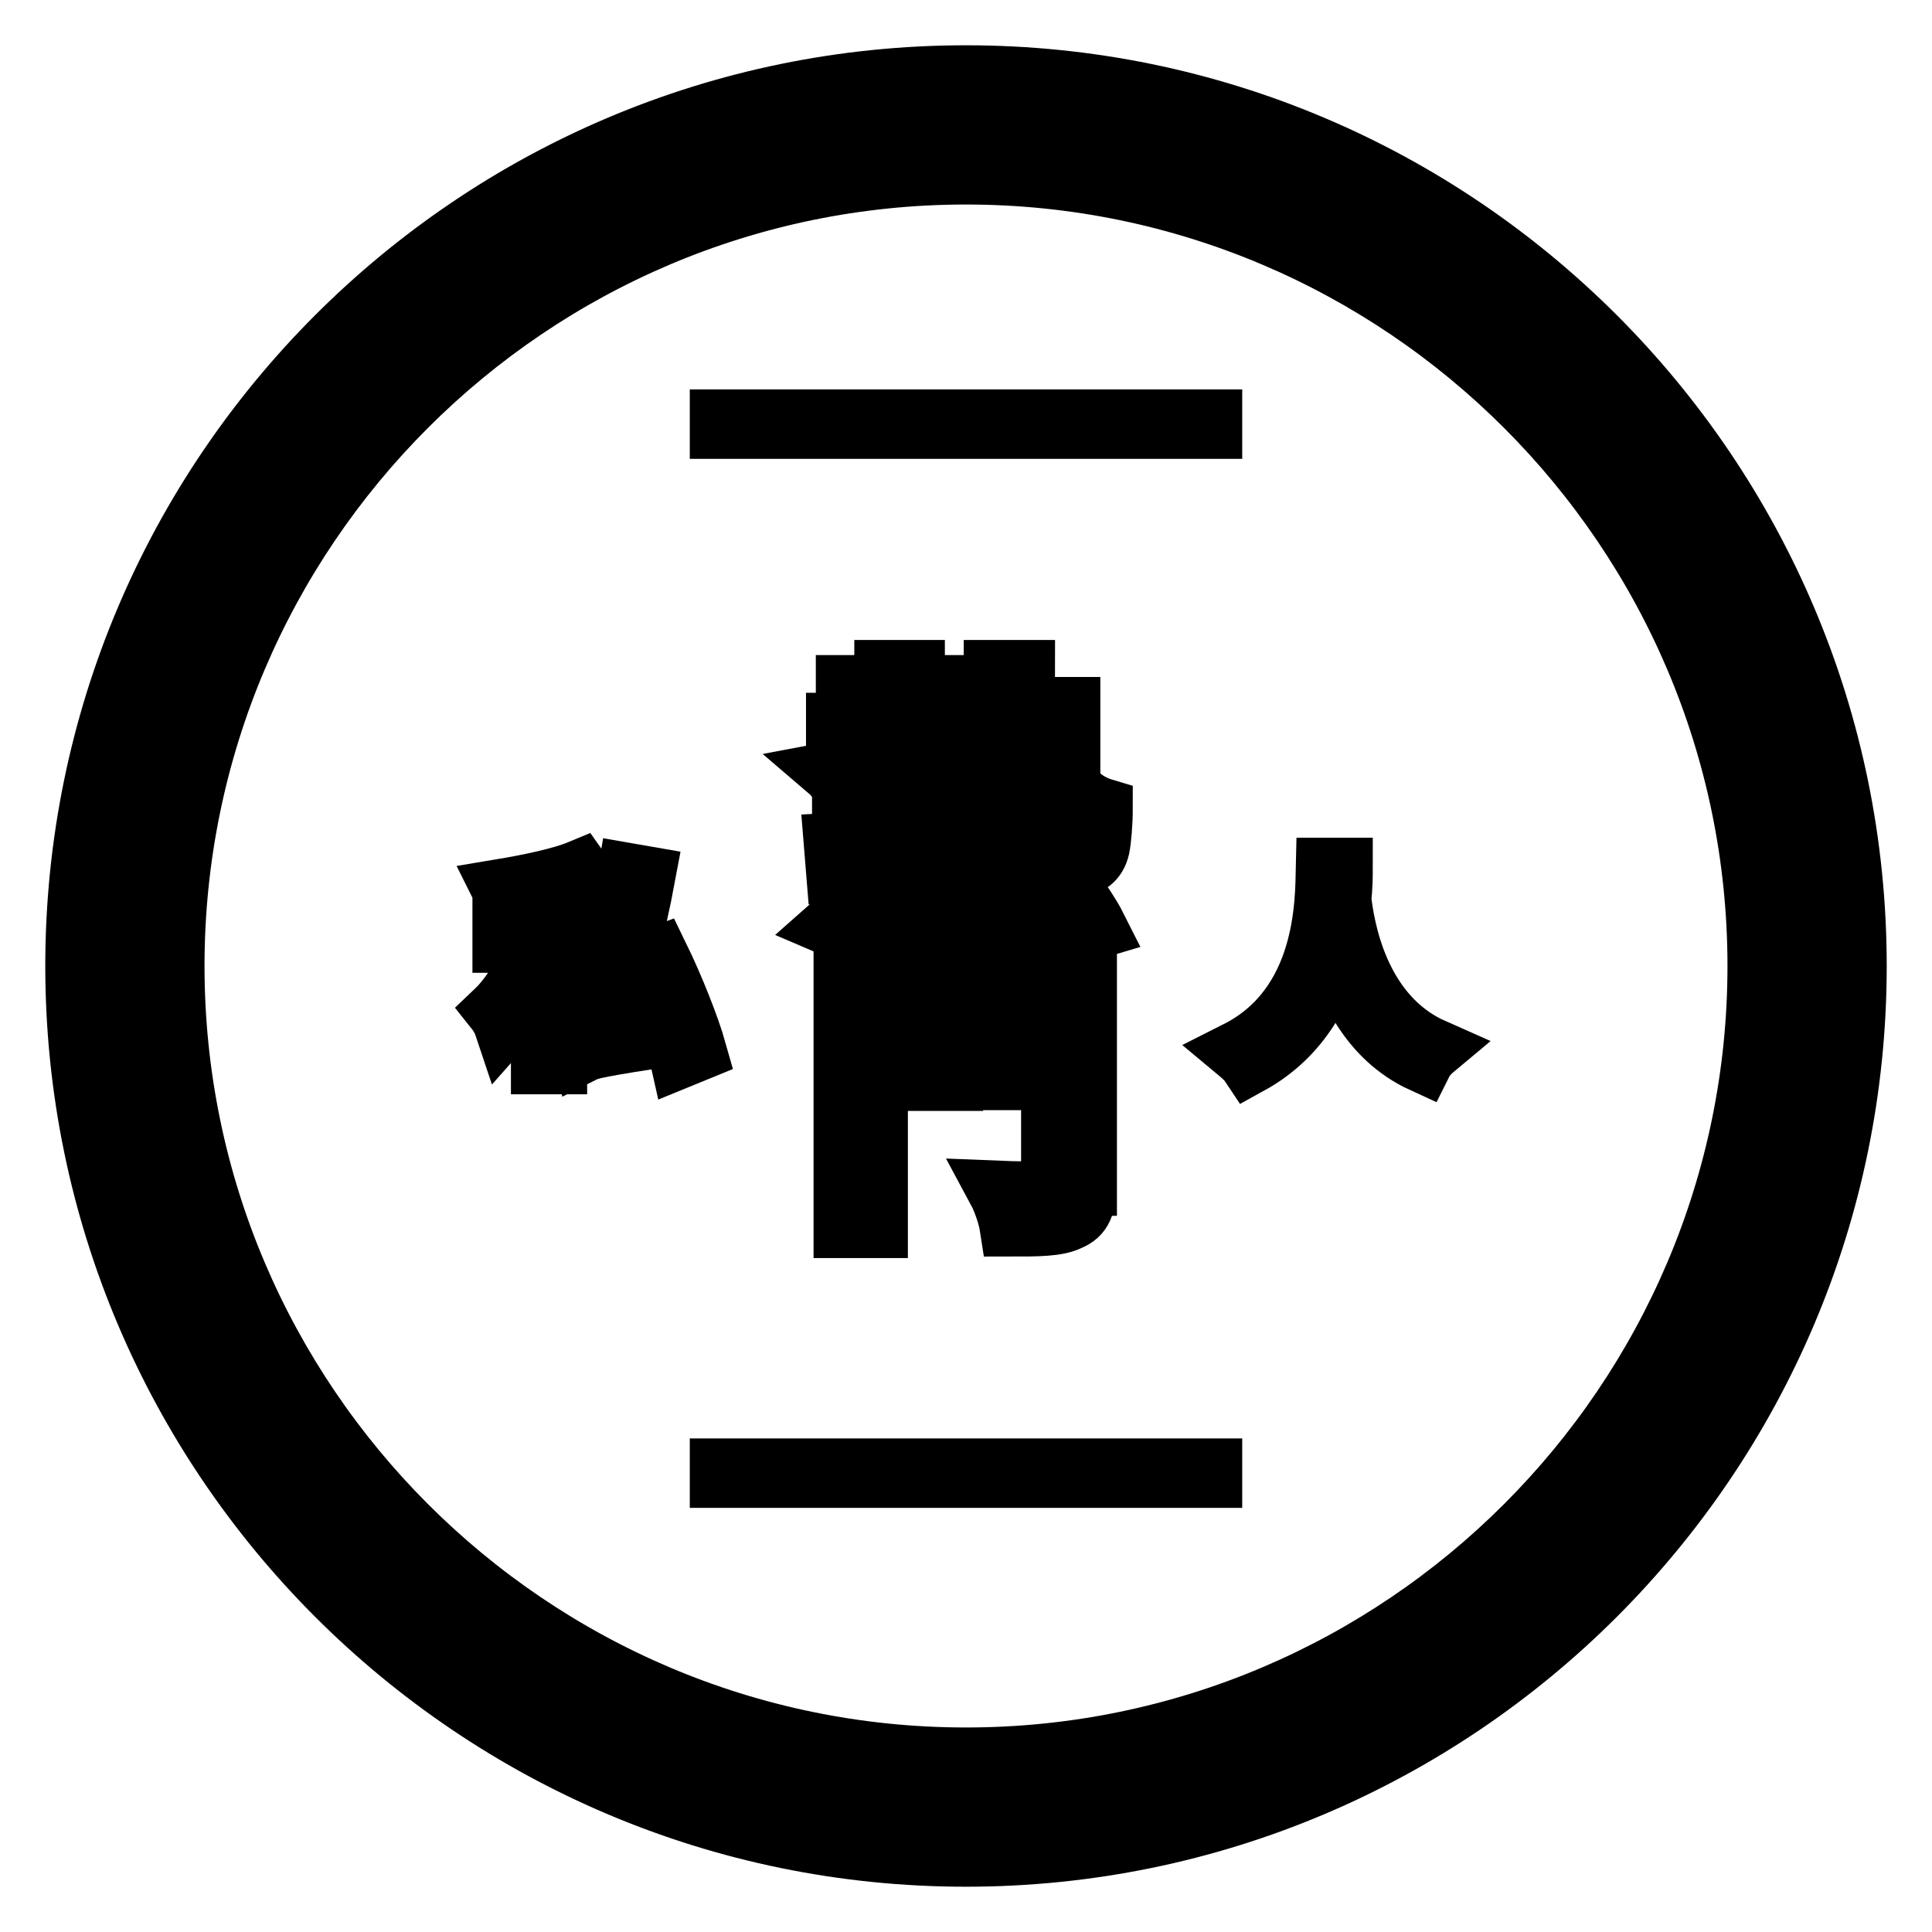
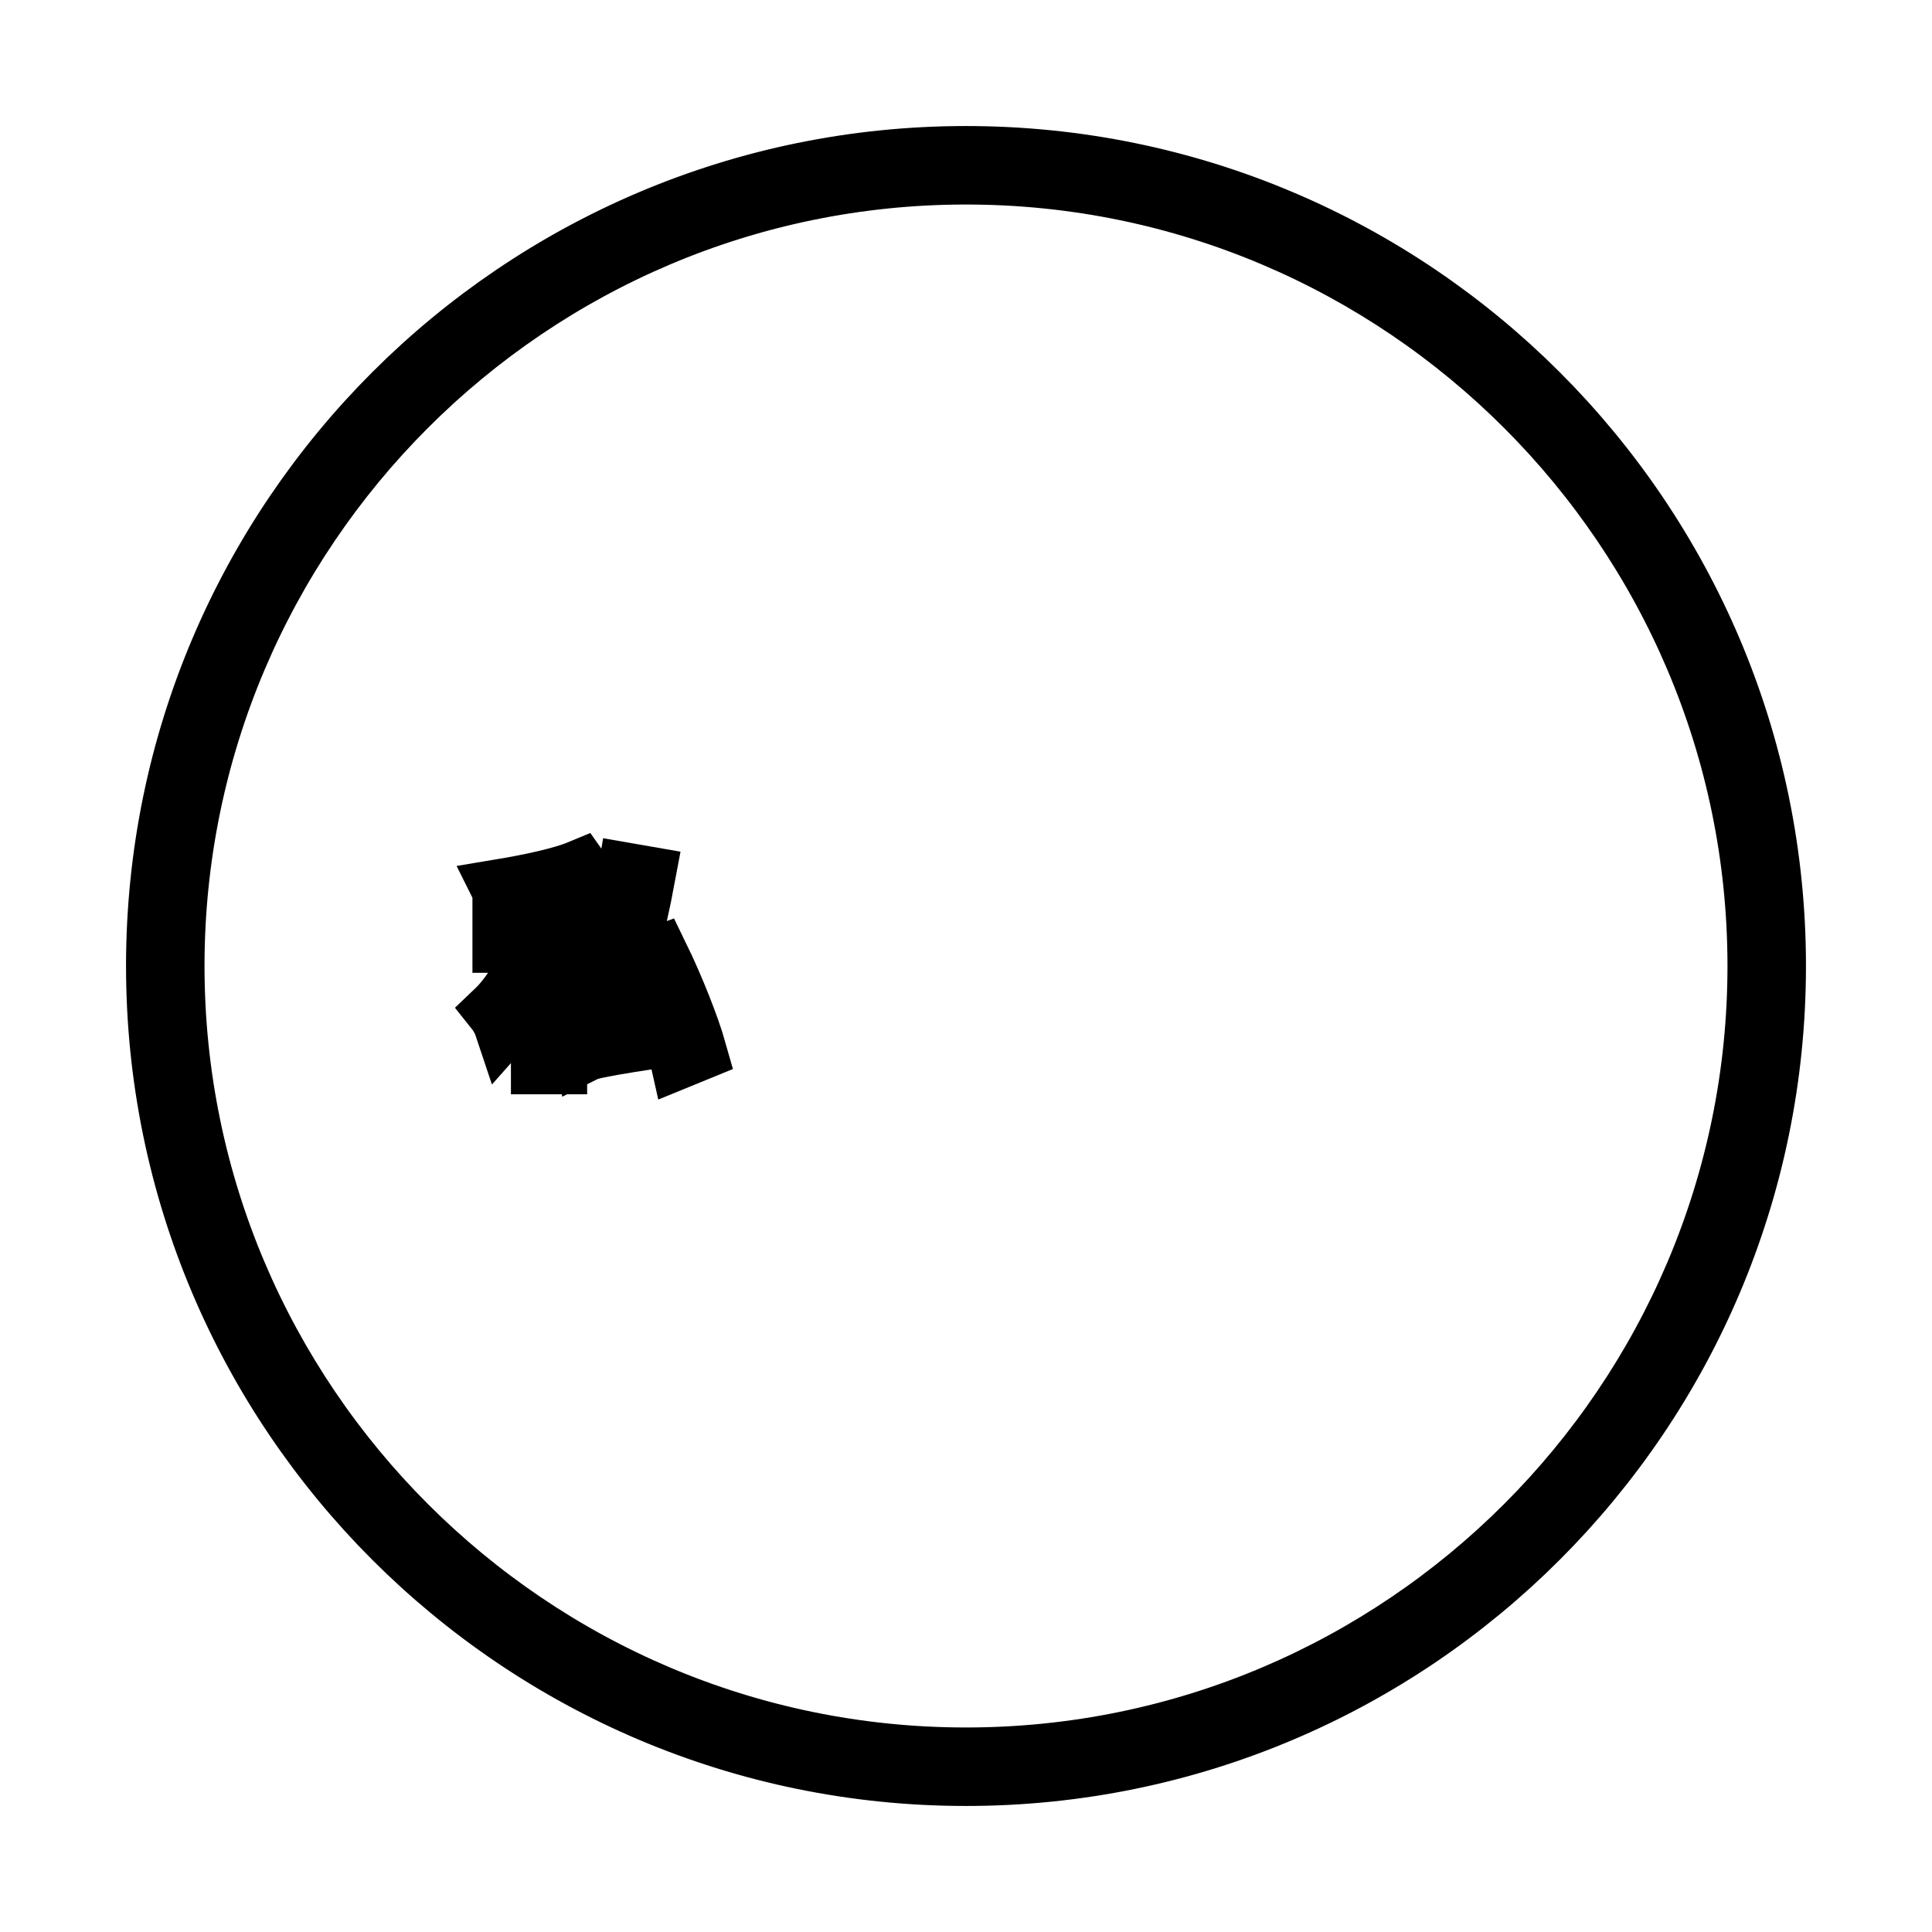
<svg xmlns="http://www.w3.org/2000/svg" version="1.1" x="0px" y="0px" viewBox="0 0 256 256" enable-background="new 0 0 256 256" xml:space="preserve">
  <g>
    <g>
-       <path stroke-width="8" fill-opacity="0" stroke="#000000" d="M128,246c-65.1,0-118-52.9-118-118C10,62.9,62.9,10,128,10c65.1,0,118,52.9,118,118C246,193.1,193.1,246,128,246z M128,14.8C65.6,14.8,14.8,65.6,14.8,128c0,62.4,50.8,113.2,113.2,113.2c62.4,0,113.2-50.8,113.2-113.2C241.2,65.6,190.4,14.8,128,14.8z" />
      <path stroke-width="8" fill-opacity="0" stroke="#000000" d="M77,131.9c-0.6-1-2.1-3-3.2-4.5V141h-2.1v-13c-1.4,3-3.2,6-4.9,7.9c-0.2-0.6-0.7-1.5-1.1-2c2.1-2,4.3-5.7,5.6-9h-4.7v-2h5v-4.2c-1.5,0.3-3.1,0.5-4.5,0.7c-0.1-0.5-0.4-1.2-0.6-1.6c3.6-0.6,7.9-1.5,10.3-2.5l1.2,1.7c-1.2,0.5-2.7,0.9-4.4,1.3v4.6h4.7v2h-4.7v0.3c0.9,0.9,3.9,4.1,4.5,5L77,131.9z M90.1,140.2c-0.2-0.9-0.5-1.9-0.9-3c-9.8,1.5-11,1.8-11.8,2.2c-0.1-0.5-0.5-1.5-0.7-2.1c0.6-0.2,1.3-1.8,2.1-4.1c0.8-2.1,3.2-10.3,4.4-17.5l2.3,0.4c-1.3,7-3.3,14.6-5.5,20.4l8.6-1.2c-0.9-2.6-2.1-5.5-3.2-7.9l1.9-0.7c2,4.1,4.1,9.4,5,12.6L90.1,140.2z" />
-       <path stroke-width="8" fill-opacity="0" stroke="#000000" d="M177.9,115c0,1,0,2.5-0.2,4.1c0.4,3.4,2.1,15.4,12.3,19.9c-0.6,0.5-1.2,1.2-1.5,1.8c-7.2-3.3-10.2-10.4-11.6-15.7c-1.3,5.7-4.4,12.1-11.3,15.9c-0.4-0.6-1.1-1.2-1.7-1.7c11.9-6,11.7-19.9,11.8-24.3H177.9L177.9,115z" />
-       <path stroke-width="8" fill-opacity="0" stroke="#000000" d="M118,98.9c-0.4,3.1-1.8,5-6.2,6.1c-0.3-0.8-1.1-2.1-1.8-2.7c3.2-0.6,4.2-1.6,4.6-3.4h-3.8v-3.1h6.4v-1.9h-5.1v-3.1h5.1v-2h4v2h5.1v3.1h-5.1v1.9h6.2v3.1h-4.2v1.1c0,0.7,0.1,1,0.6,1h1.5c0.5,0,1.4,0,1.9-0.2c0.1,0.8,0.1,1.8,0.2,2.6c-0.5,0.1-1.3,0.2-2,0.2H123c-2.6,0-3.1-1.2-3.1-3.6v-1.1H118z M110.1,122.7c1.7-1.5,3.4-4.1,4.4-6.7l4.4,1.2c-1,2.6-2.7,5.5-4.6,7.3L110.1,122.7z M142.6,111.2c0.1,0,0.3,0,0.4-0.2c0.1-0.1,0.2-0.5,0.2-1.2c0.1-0.7,0.1-2.3,0.1-4.2c0.7,0.6,1.8,1.2,2.8,1.5c0,1.9-0.2,4.3-0.4,5.2c-0.2,0.9-0.6,1.5-1.1,1.9c-0.5,0.4-1.3,0.6-2,0.6h-1.7c-0.9,0-1.8-0.3-2.5-0.9c-0.6-0.7-0.8-1.4-0.8-4.3v-2.9l-1.5,3.1c-0.6-0.5-1.4-1.2-2.3-1.9c-1,3.1-2.5,5.7-4.9,7.7c-0.3-0.6-1-1.3-1.6-2v0.1c-5.9,0.6-12.1,1.2-16.5,1.7l-0.3-3.7c1.8-0.1,4.2-0.3,6.7-0.5v-2.3h-5.6v-3.2h5.6v-2.1h4v2.1h5.2v3.2h-5.2v2l6.1-0.5v1.2c1.6-1.7,2.5-3.8,3.1-6.2c-1-0.8-2.1-1.5-3-2.2l1.9-3.4l1.9,1.3c0.1-1.1,0.2-2.2,0.3-3.4h-3.2v-4h3.3c0-1.6,0.1-3.2,0.1-4.9h4.1c0,1.7,0,3.3-0.1,4.9h6.1v15.9c0,0.8,0,1.3,0.1,1.5c0.1,0.1,0.2,0.2,0.3,0.2H142.6L142.6,111.2z M126.3,143.2h-10v19.5h-4.5v-34.2h14.6L126.3,143.2L126.3,143.2z M116.2,132.1v2h5.8v-2H116.2z M122.1,139.5v-2.2h-5.8v2.2H122.1z M125.4,116.9c0.5,2.2,0.9,5,0.9,6.6l-4.6,0.6c0-1.7-0.2-4.6-0.6-6.8L125.4,116.9z M133.1,116.6c0.9,2.1,1.8,4.8,2.1,6.6l-4.6,0.9c-0.2-1.8-1-4.6-1.8-6.8L133.1,116.6z M143.9,157.1c0,2.6-0.5,3.9-2.2,4.6c-1.6,0.8-4.2,0.8-7.9,0.8c-0.2-1.3-0.9-3.4-1.6-4.7c2.4,0.1,5.2,0.1,6,0.1c0.8,0,1.1-0.3,1.1-1v-13.8H129v-14.8h15V157.1L143.9,157.1z M133.3,132.1v2h6v-2H133.3z M139.3,139.6v-2.3h-6v2.3H139.3z M135.4,97.6c-0.1,2.1-0.3,4.1-0.6,5.9c1,0.7,2,1.4,2.7,2v-7.9H135.4z M140.7,115.9c1.6,2.1,3.7,5.1,4.7,7.1l-4.7,1.4c-0.8-1.9-2.7-5-4.4-7.3L140.7,115.9z" />
-       <path stroke-width="8" fill-opacity="0" stroke="#000000" d="M95.4,55.6h65.2v1.2H95.4V55.6z" />
-       <path stroke-width="8" fill-opacity="0" stroke="#000000" d="M95.4,194.6h65.2v1.2H95.4V194.6z" />
      <path stroke-width="8" fill-opacity="0" stroke="#000000" d="M128,235.3c-59.2,0-107.3-48.1-107.3-107.3C20.7,68.8,68.8,20.7,128,20.7c59.2,0,107.3,48.1,107.3,107.3C235.3,187.2,187.2,235.3,128,235.3z M128,23.1C70.2,23.1,23.1,70.2,23.1,128c0,57.8,47.1,104.9,104.9,104.9c57.8,0,104.9-47.1,104.9-104.9C232.9,70.2,185.8,23.1,128,23.1z" />
    </g>
  </g>
</svg>